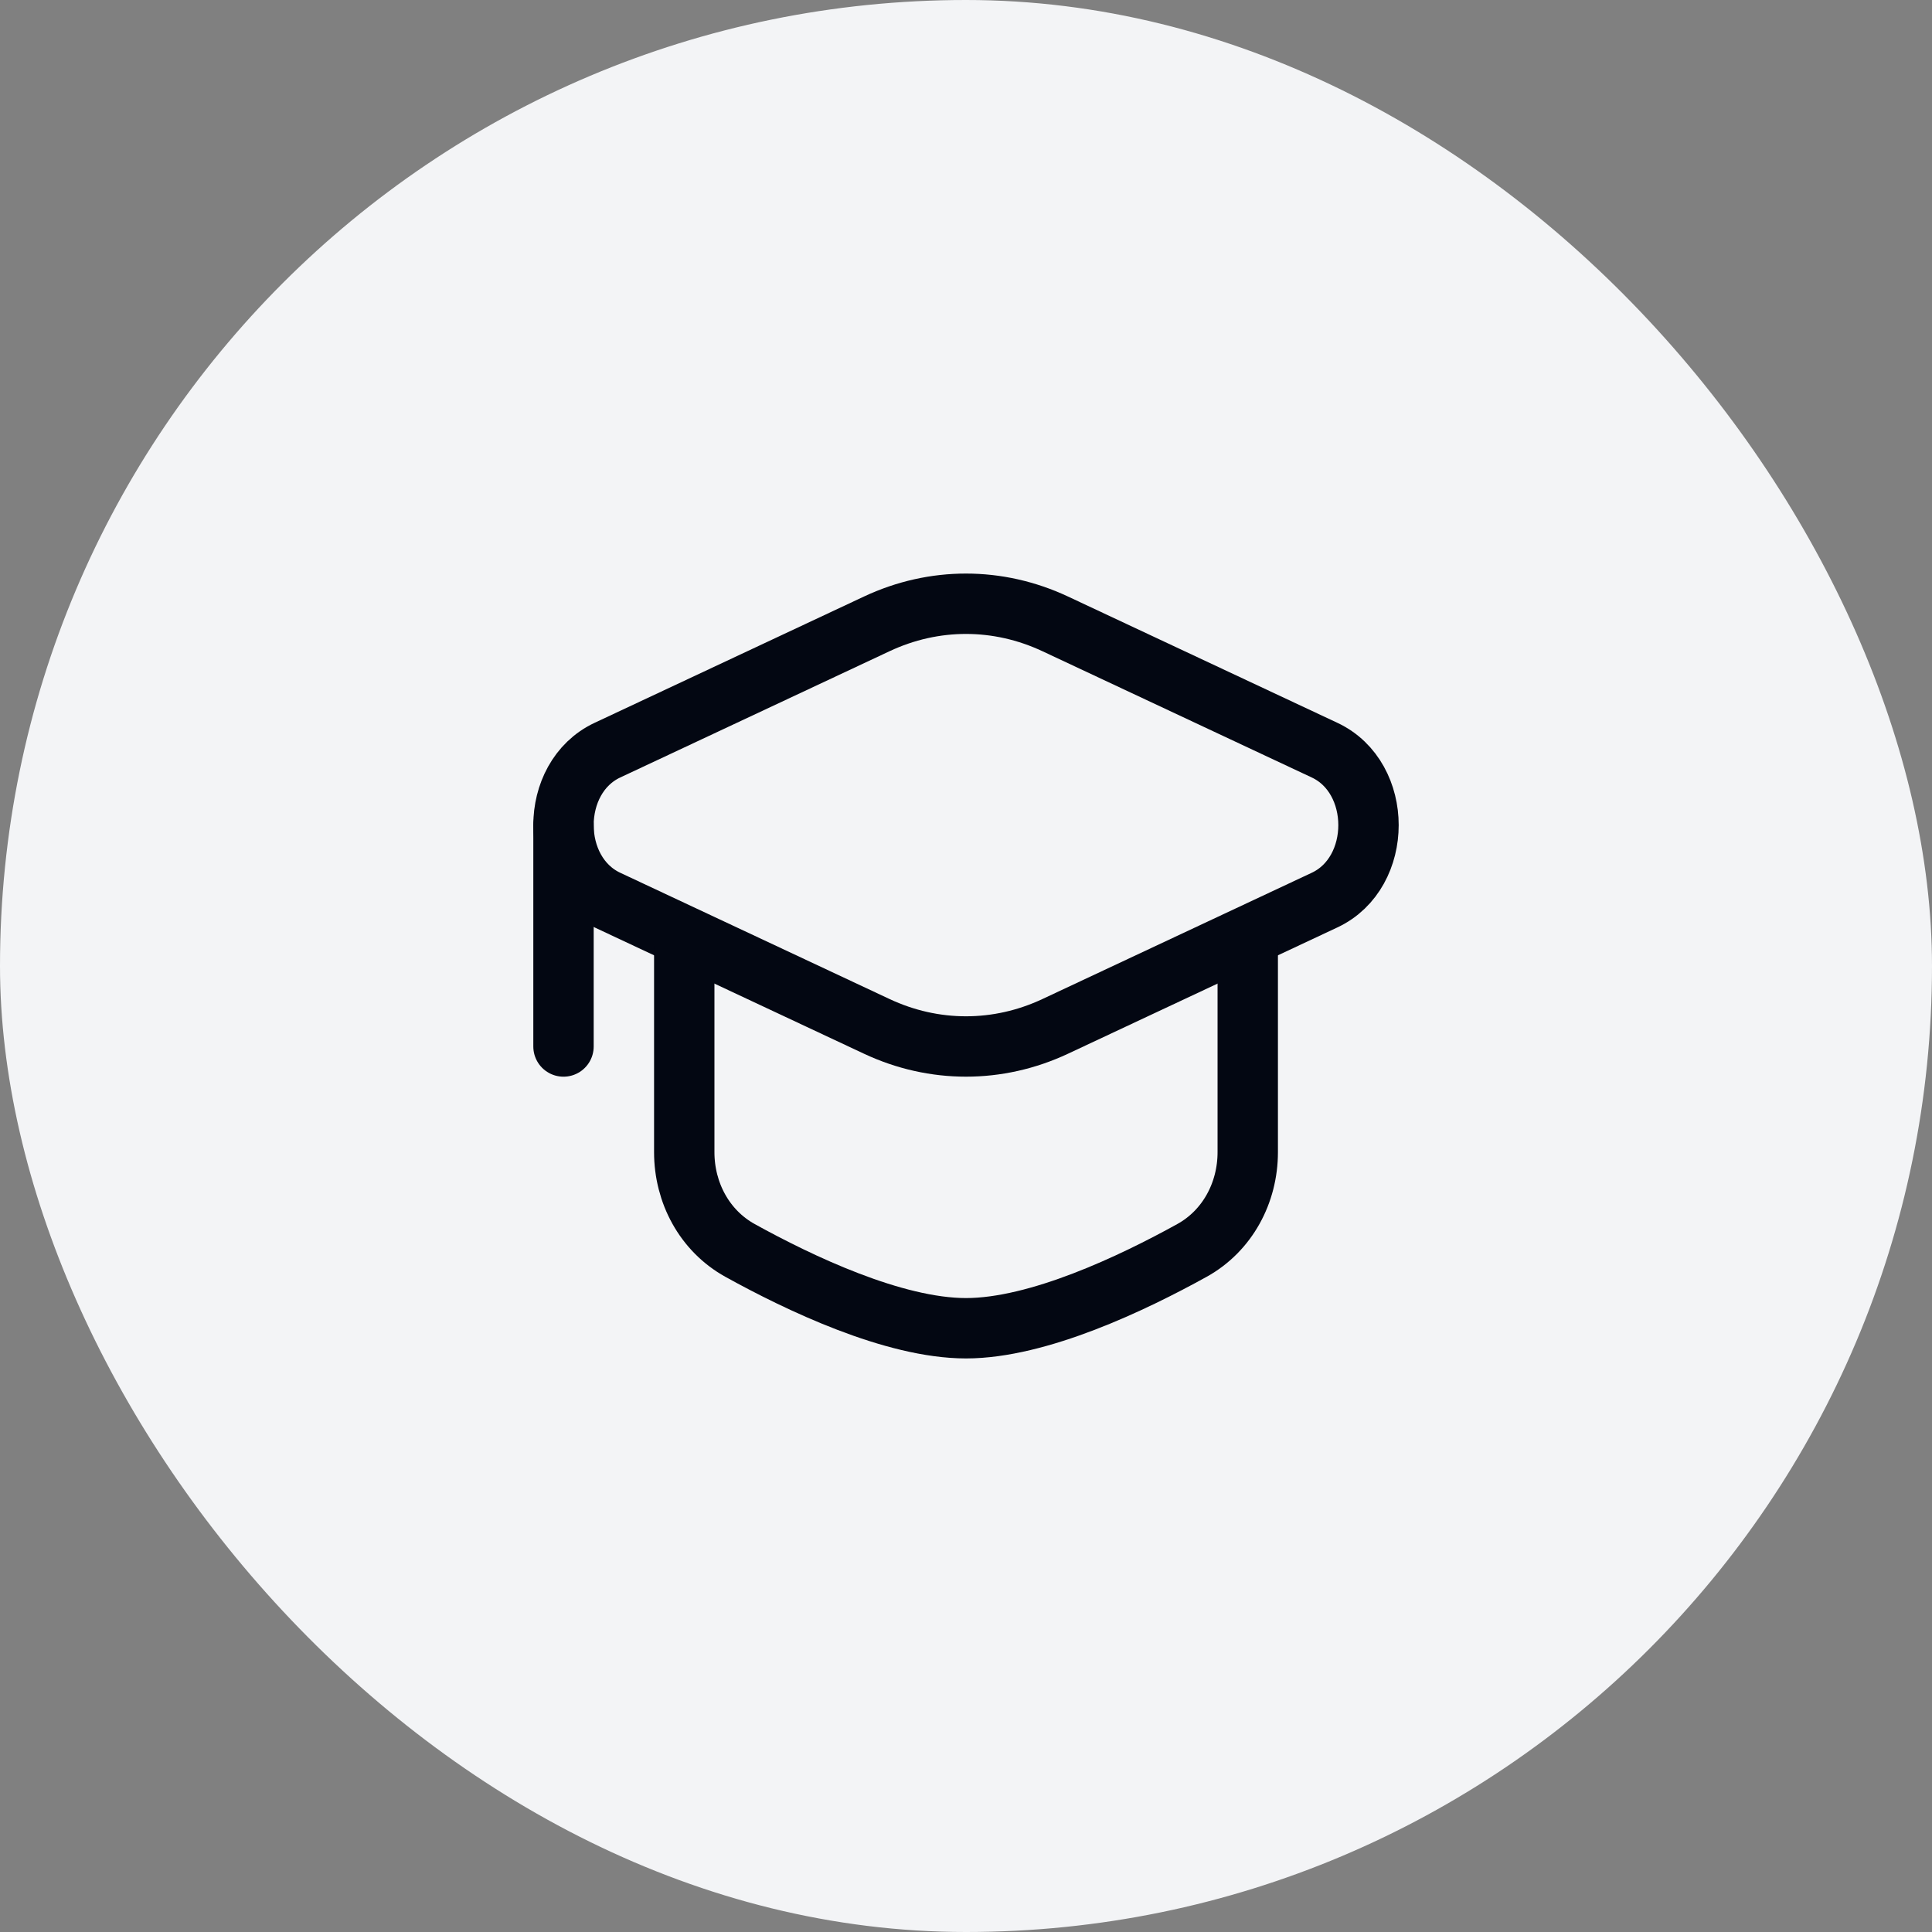
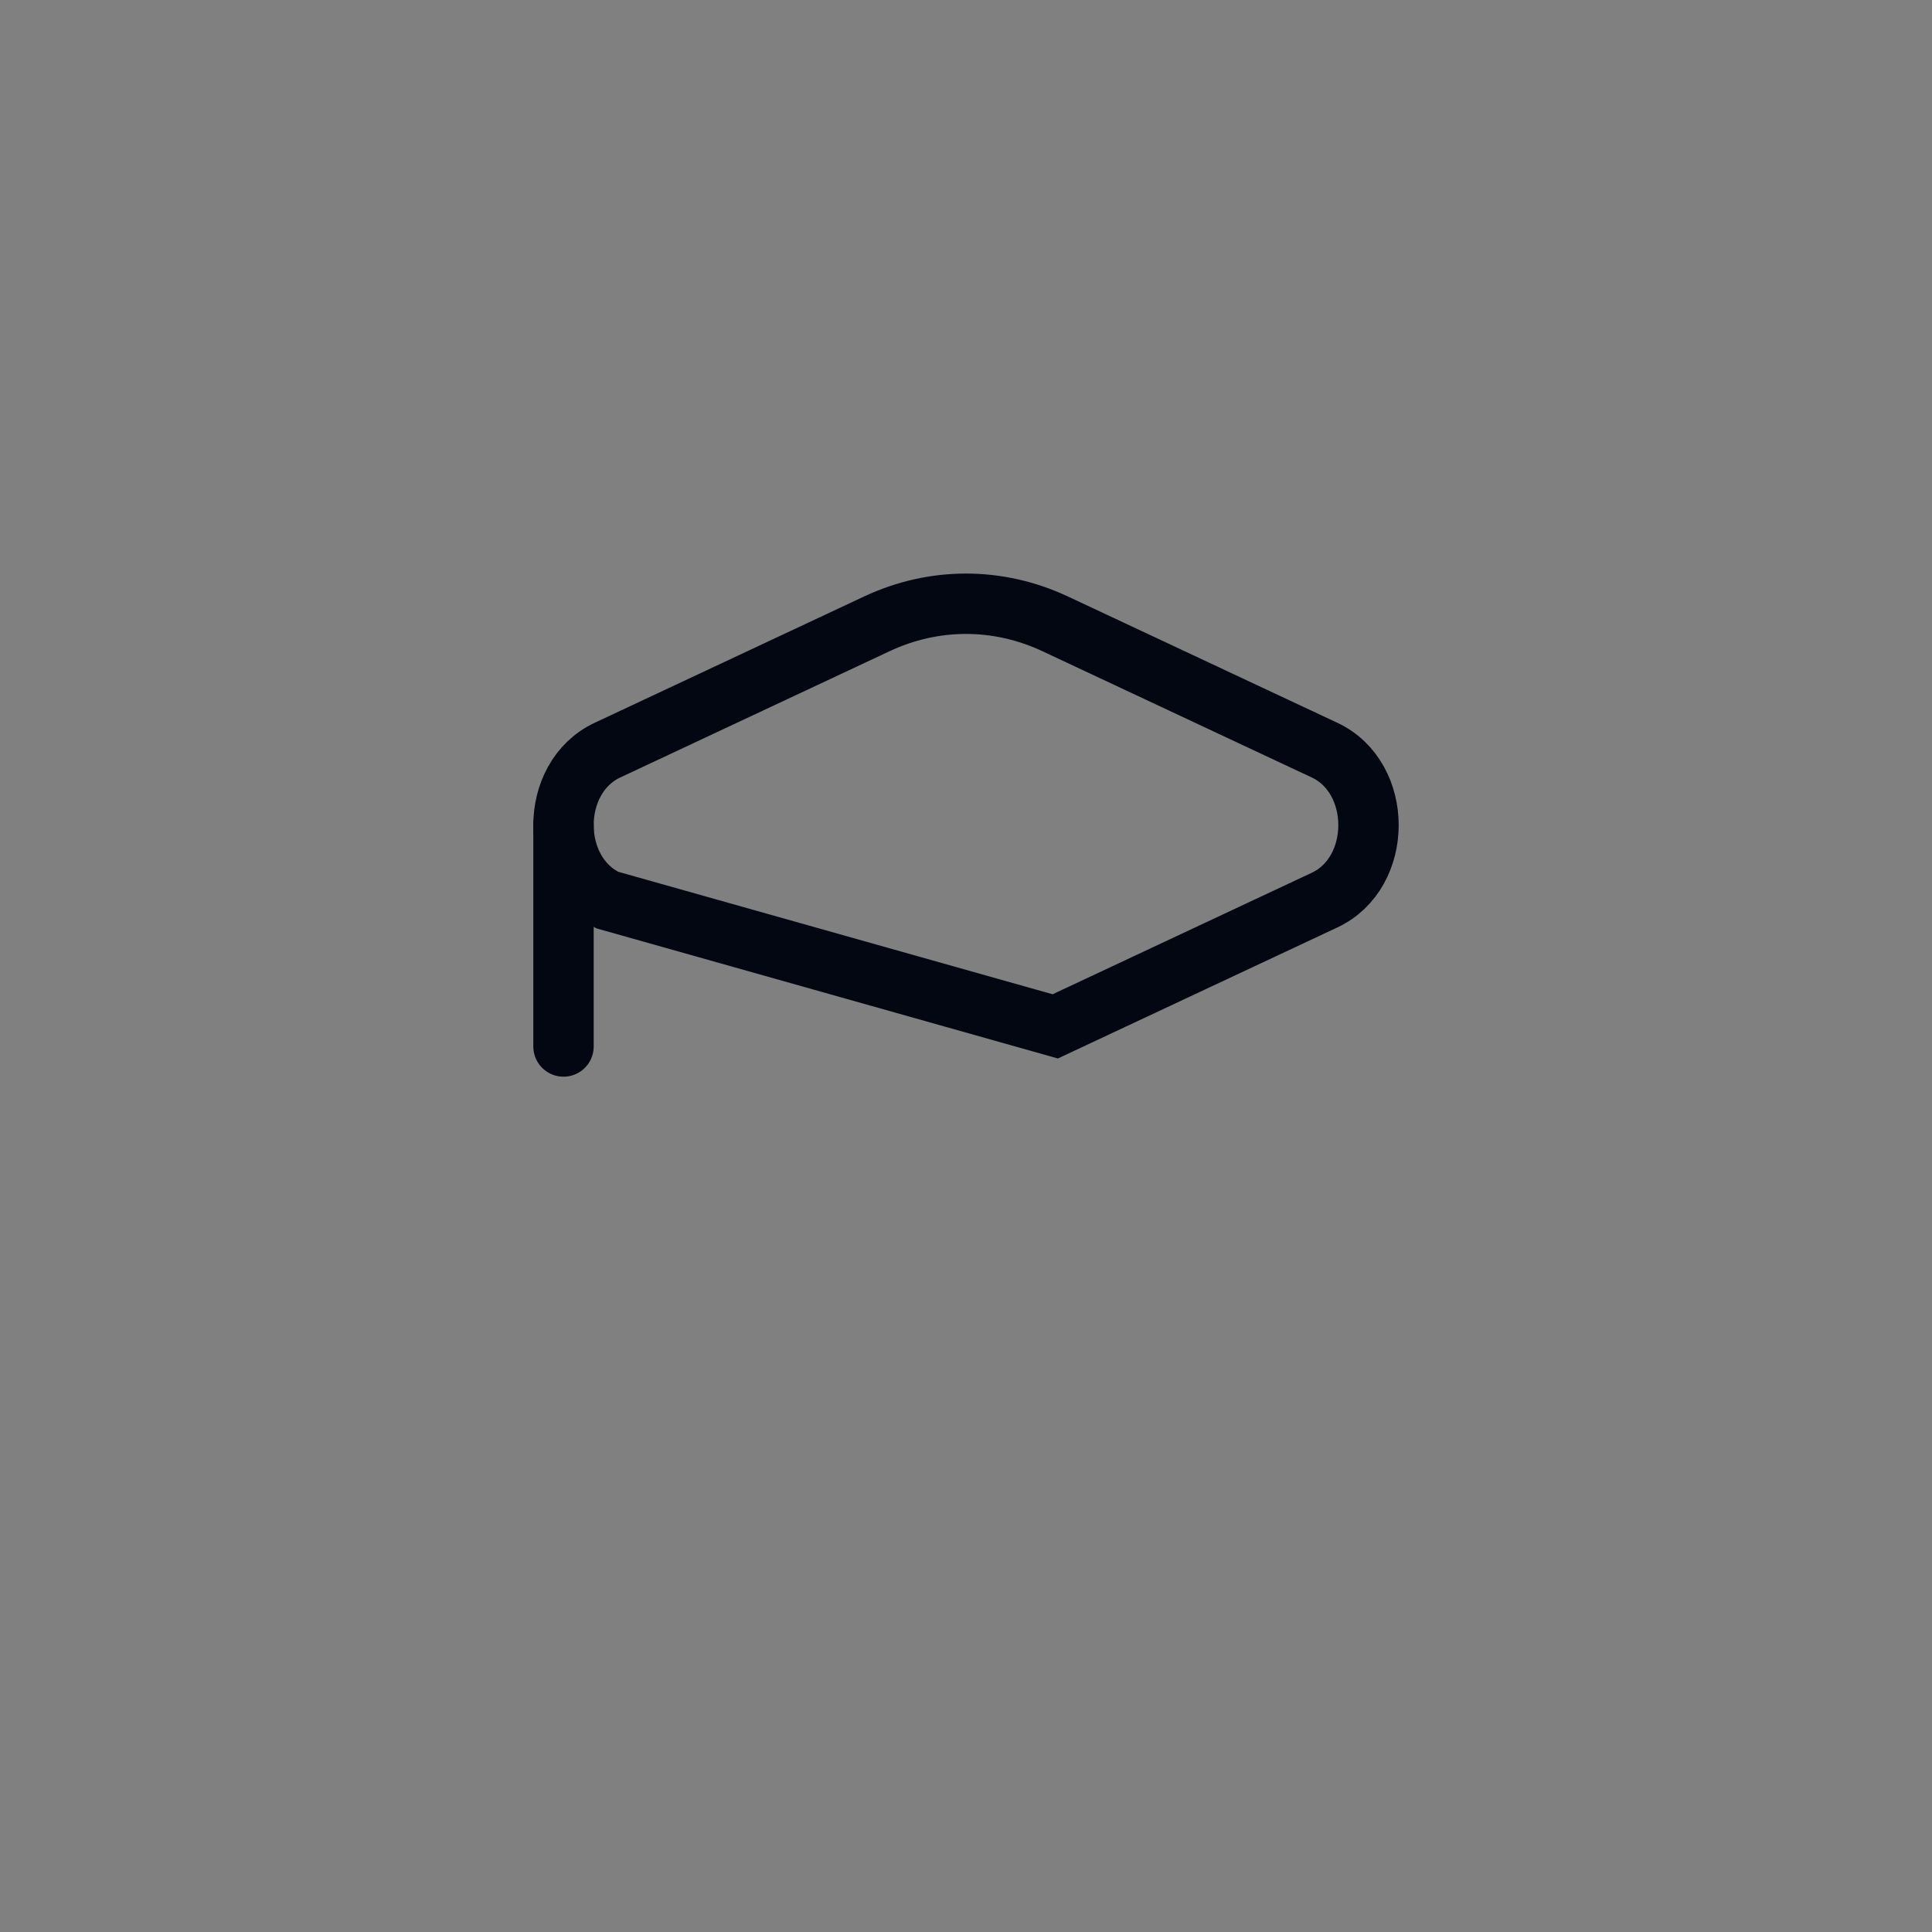
<svg xmlns="http://www.w3.org/2000/svg" width="48" height="48" viewBox="0 0 48 48" fill="none">
  <rect x="0" y="0" width="48" height="48" fill="#808080" stroke="none" />
-   <rect width="48" height="48" rx="24" fill="#F3F4F6" />
-   <path d="M21.783 15.5C23.204 14.833 24.796 14.834 26.217 15.5L32.908 18.637C34.364 19.319 34.364 21.681 32.908 22.363L26.217 25.5C24.796 26.166 23.204 26.166 21.783 25.5L15.092 22.363C13.636 21.681 13.636 19.319 15.092 18.637L21.783 15.5Z" stroke="#030712" stroke-width="1.5" />
+   <path d="M21.783 15.5C23.204 14.833 24.796 14.834 26.217 15.5L32.908 18.637C34.364 19.319 34.364 21.681 32.908 22.363L26.217 25.5L15.092 22.363C13.636 21.681 13.636 19.319 15.092 18.637L21.783 15.5Z" stroke="#030712" stroke-width="1.5" />
  <path d="M14 20.5V26" stroke="#030712" stroke-width="1.5" stroke-linecap="round" />
-   <path d="M31 23.5V28.625C31 29.633 30.497 30.577 29.615 31.066C28.146 31.879 25.796 33 24 33C22.204 33 19.854 31.879 18.385 31.066C17.503 30.577 17 29.633 17 28.625V23.5" stroke="#030712" stroke-width="1.5" stroke-linecap="round" />
</svg>